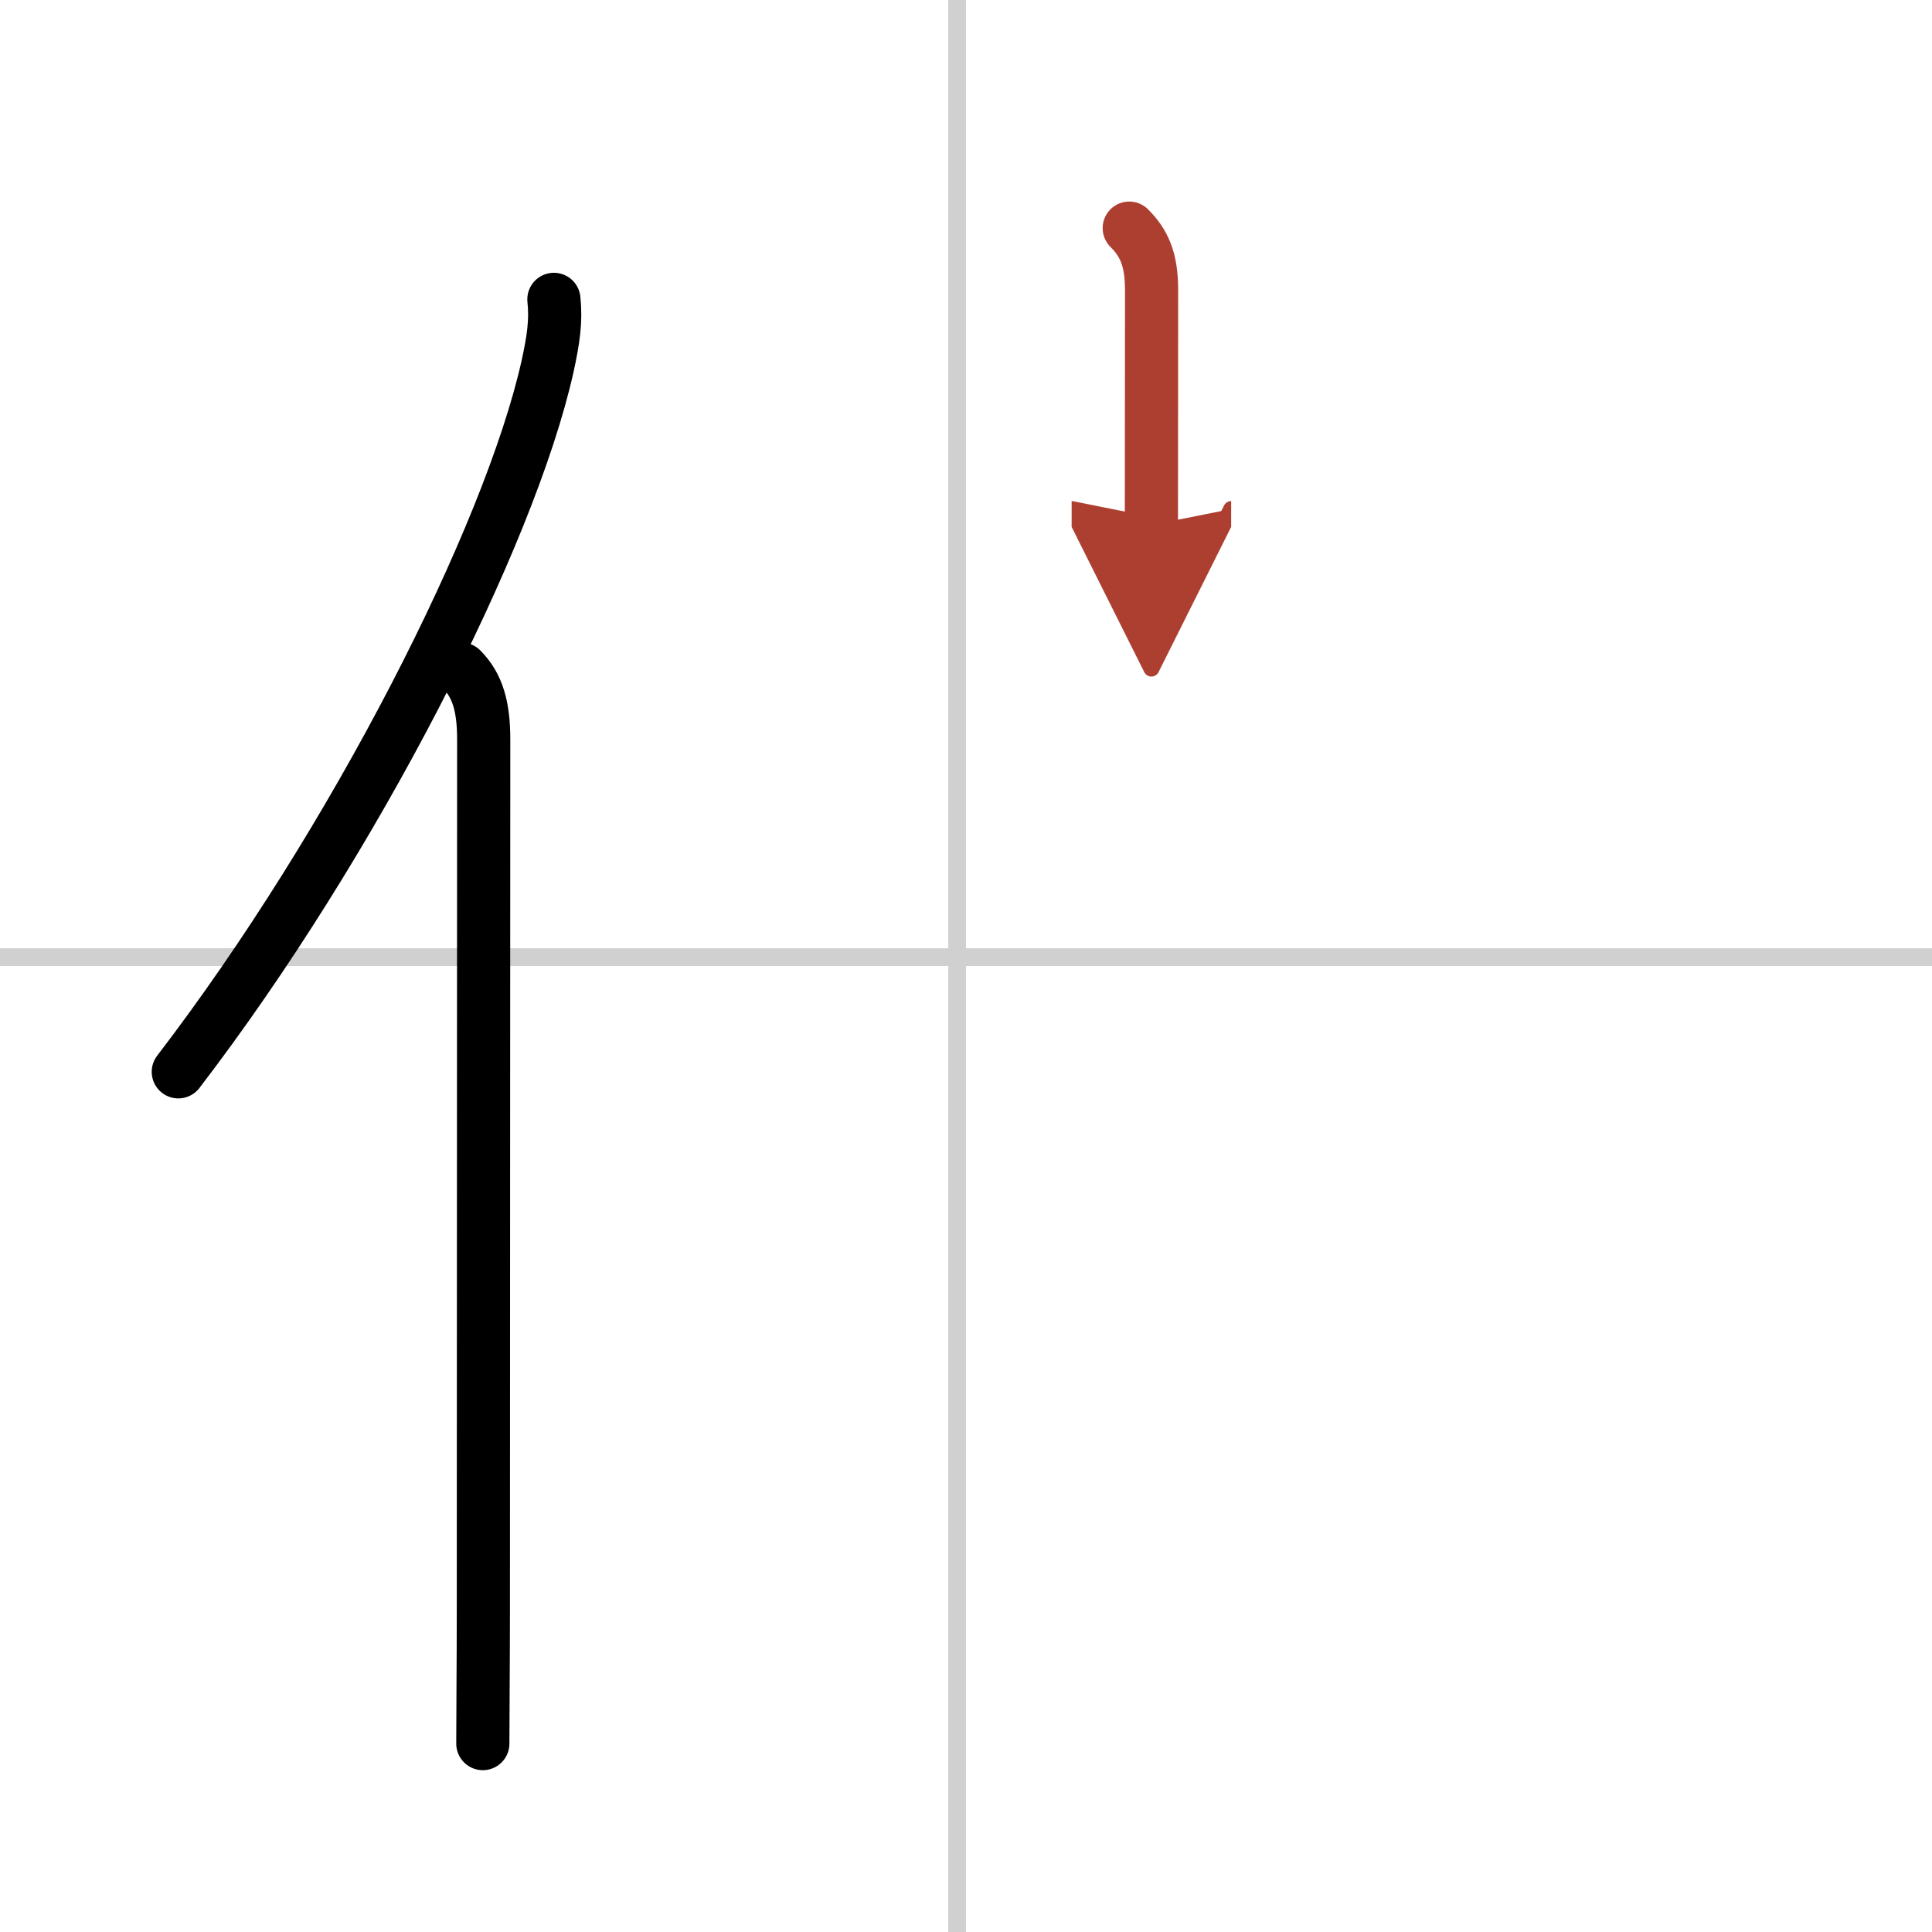
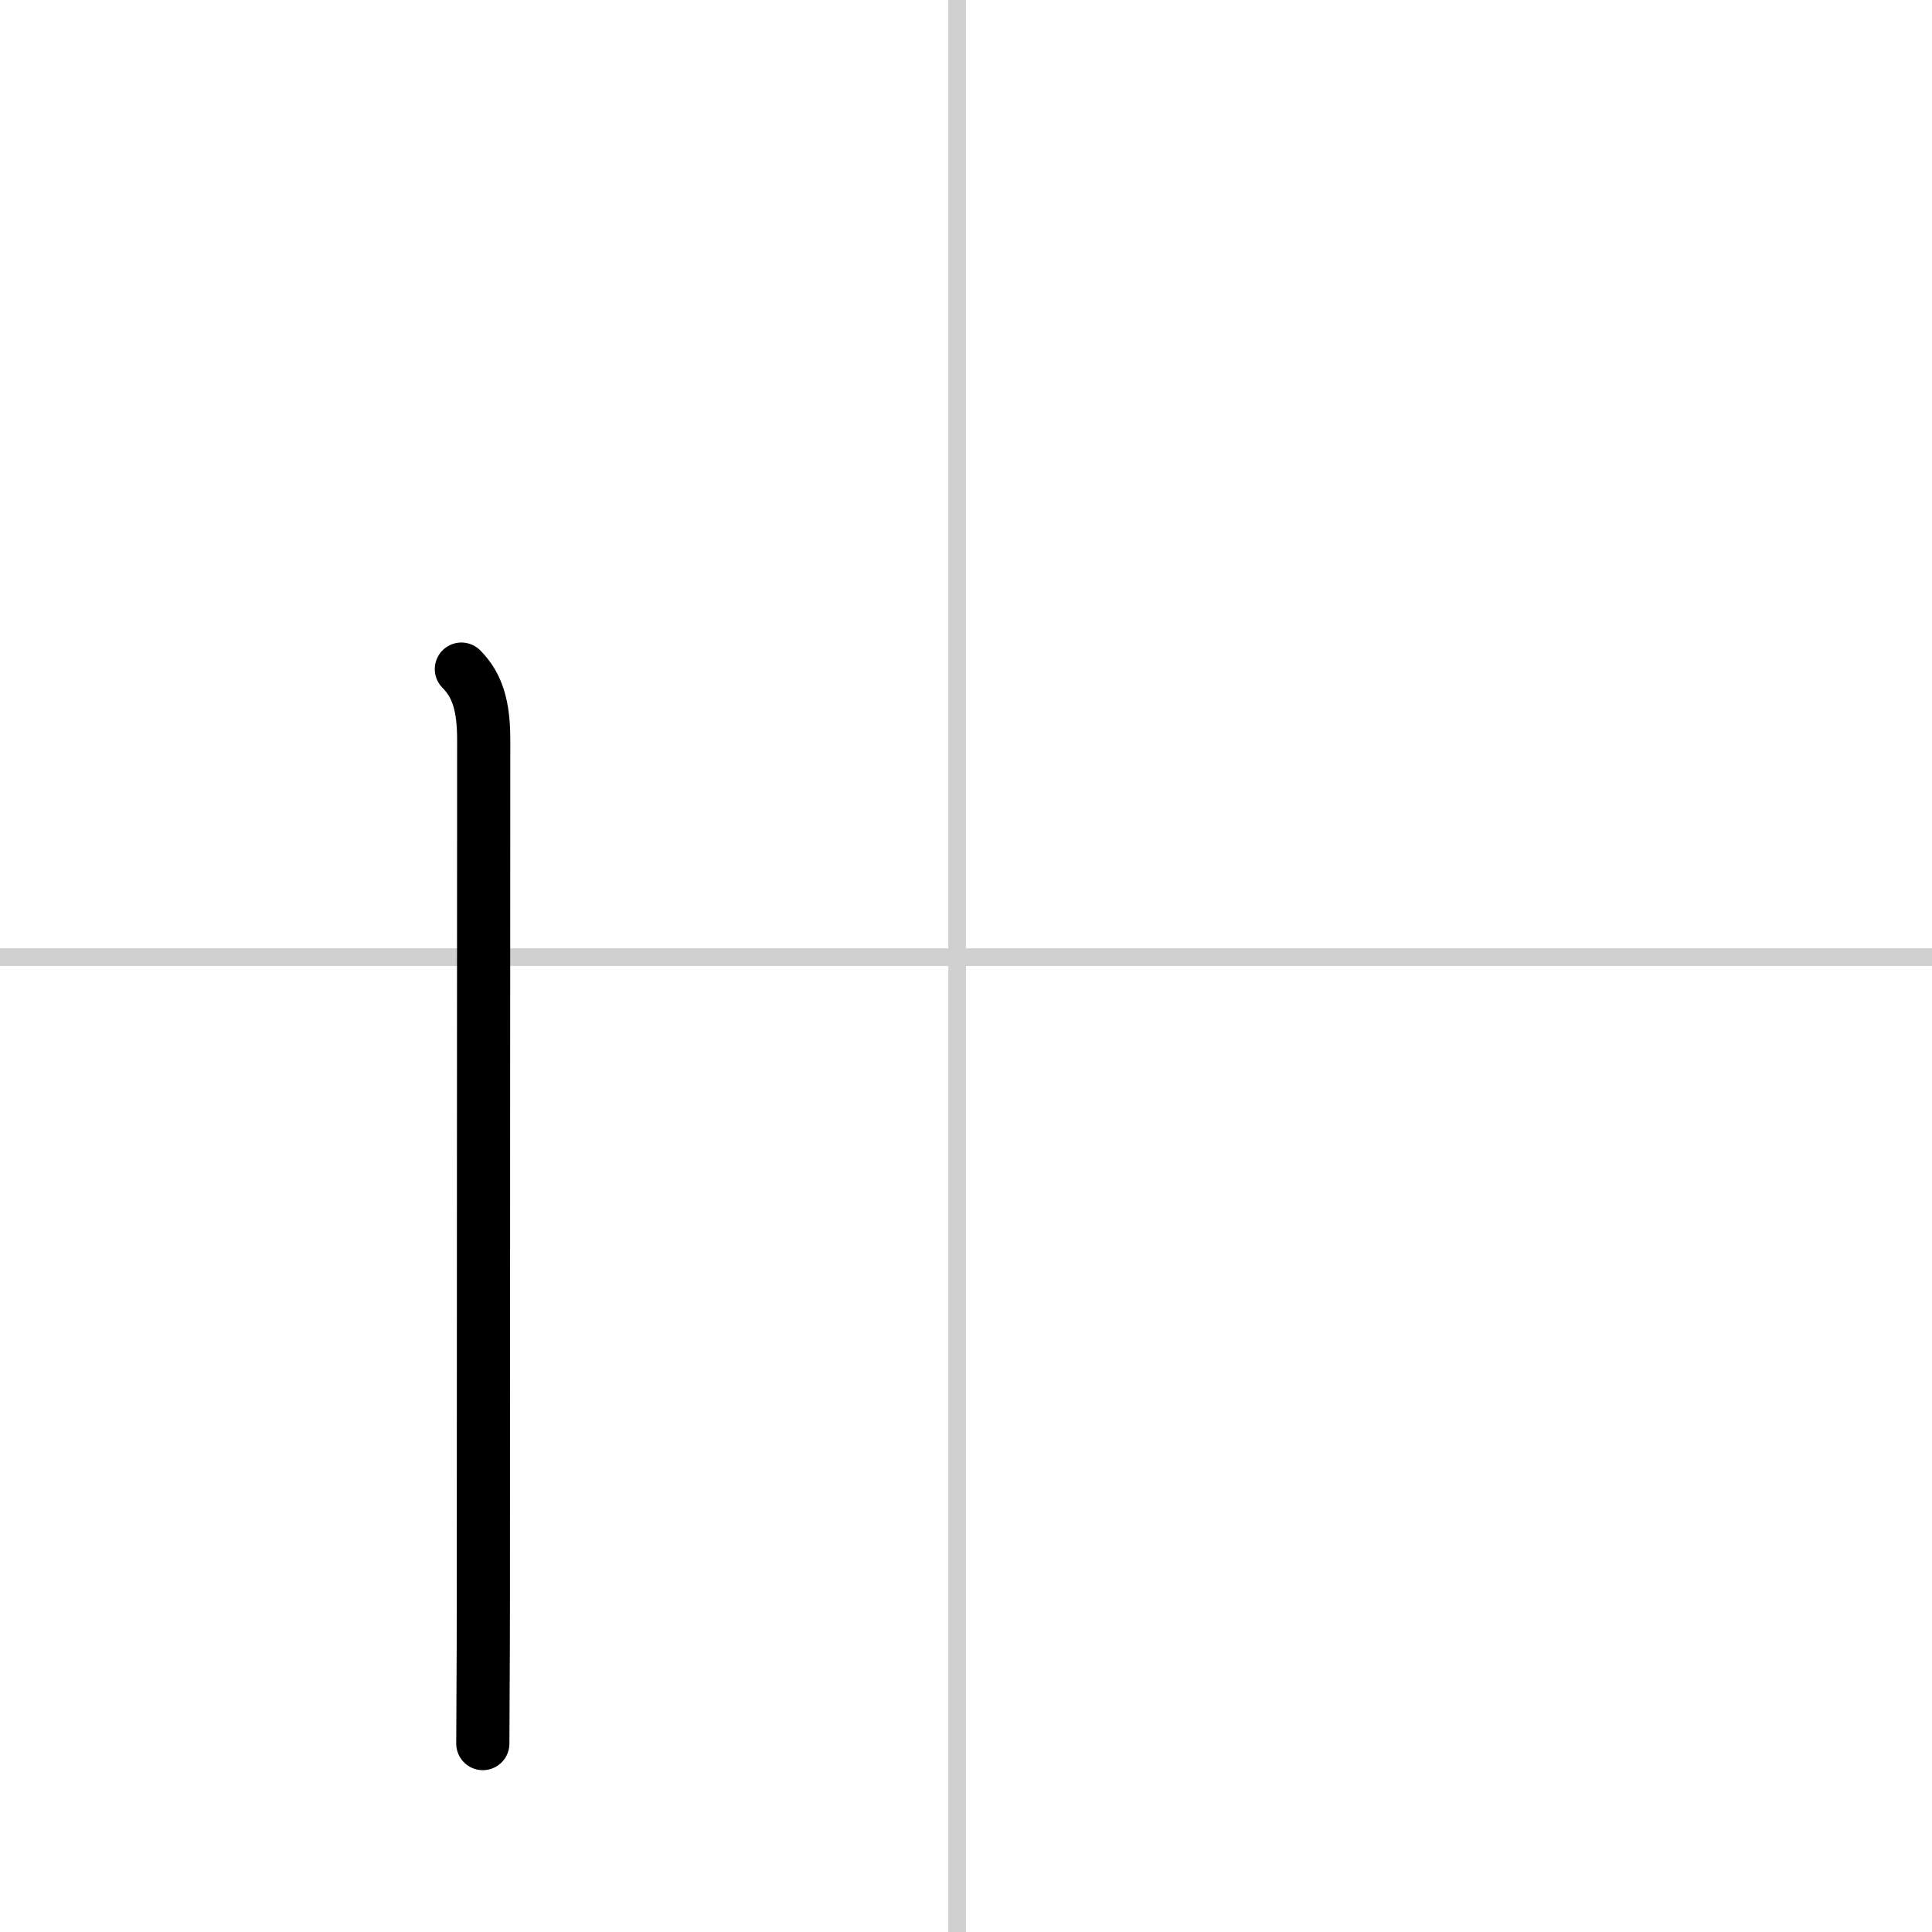
<svg xmlns="http://www.w3.org/2000/svg" width="400" height="400" viewBox="0 0 109 109">
  <defs>
    <marker id="a" markerWidth="4" orient="auto" refX="1" refY="5" viewBox="0 0 10 10">
      <polyline points="0 0 10 5 0 10 1 5" fill="#ad3f31" stroke="#ad3f31" />
    </marker>
  </defs>
  <g fill="none" stroke="#000" stroke-linecap="round" stroke-linejoin="round" stroke-width="3">
    <rect width="100%" height="100%" fill="#fff" stroke="#fff" />
    <line x1="54" x2="54" y2="109" stroke="#d0d0d0" stroke-width="1" />
    <line x2="109" y1="54" y2="54" stroke="#d0d0d0" stroke-width="1" />
-     <path d="M31.25,16.89c0.13,1.23-0.03,2.28-0.36,3.79C28.75,30.25,20,47.5,10.06,60.47" />
    <path d="m26.03 37.75c0.92 0.92 1.26 2.12 1.26 3.98 0 10.62-0.02 34.65-0.02 49.02 0 3.13-0.03 5.76-0.03 7.62" />
-     <path d="m63.71 12.87c0.84 0.84 1.26 1.76 1.26 3.49 0 3.64-0.01 8.52-0.01 13.26" marker-end="url(#a)" stroke="#ad3f31" />
  </g>
</svg>